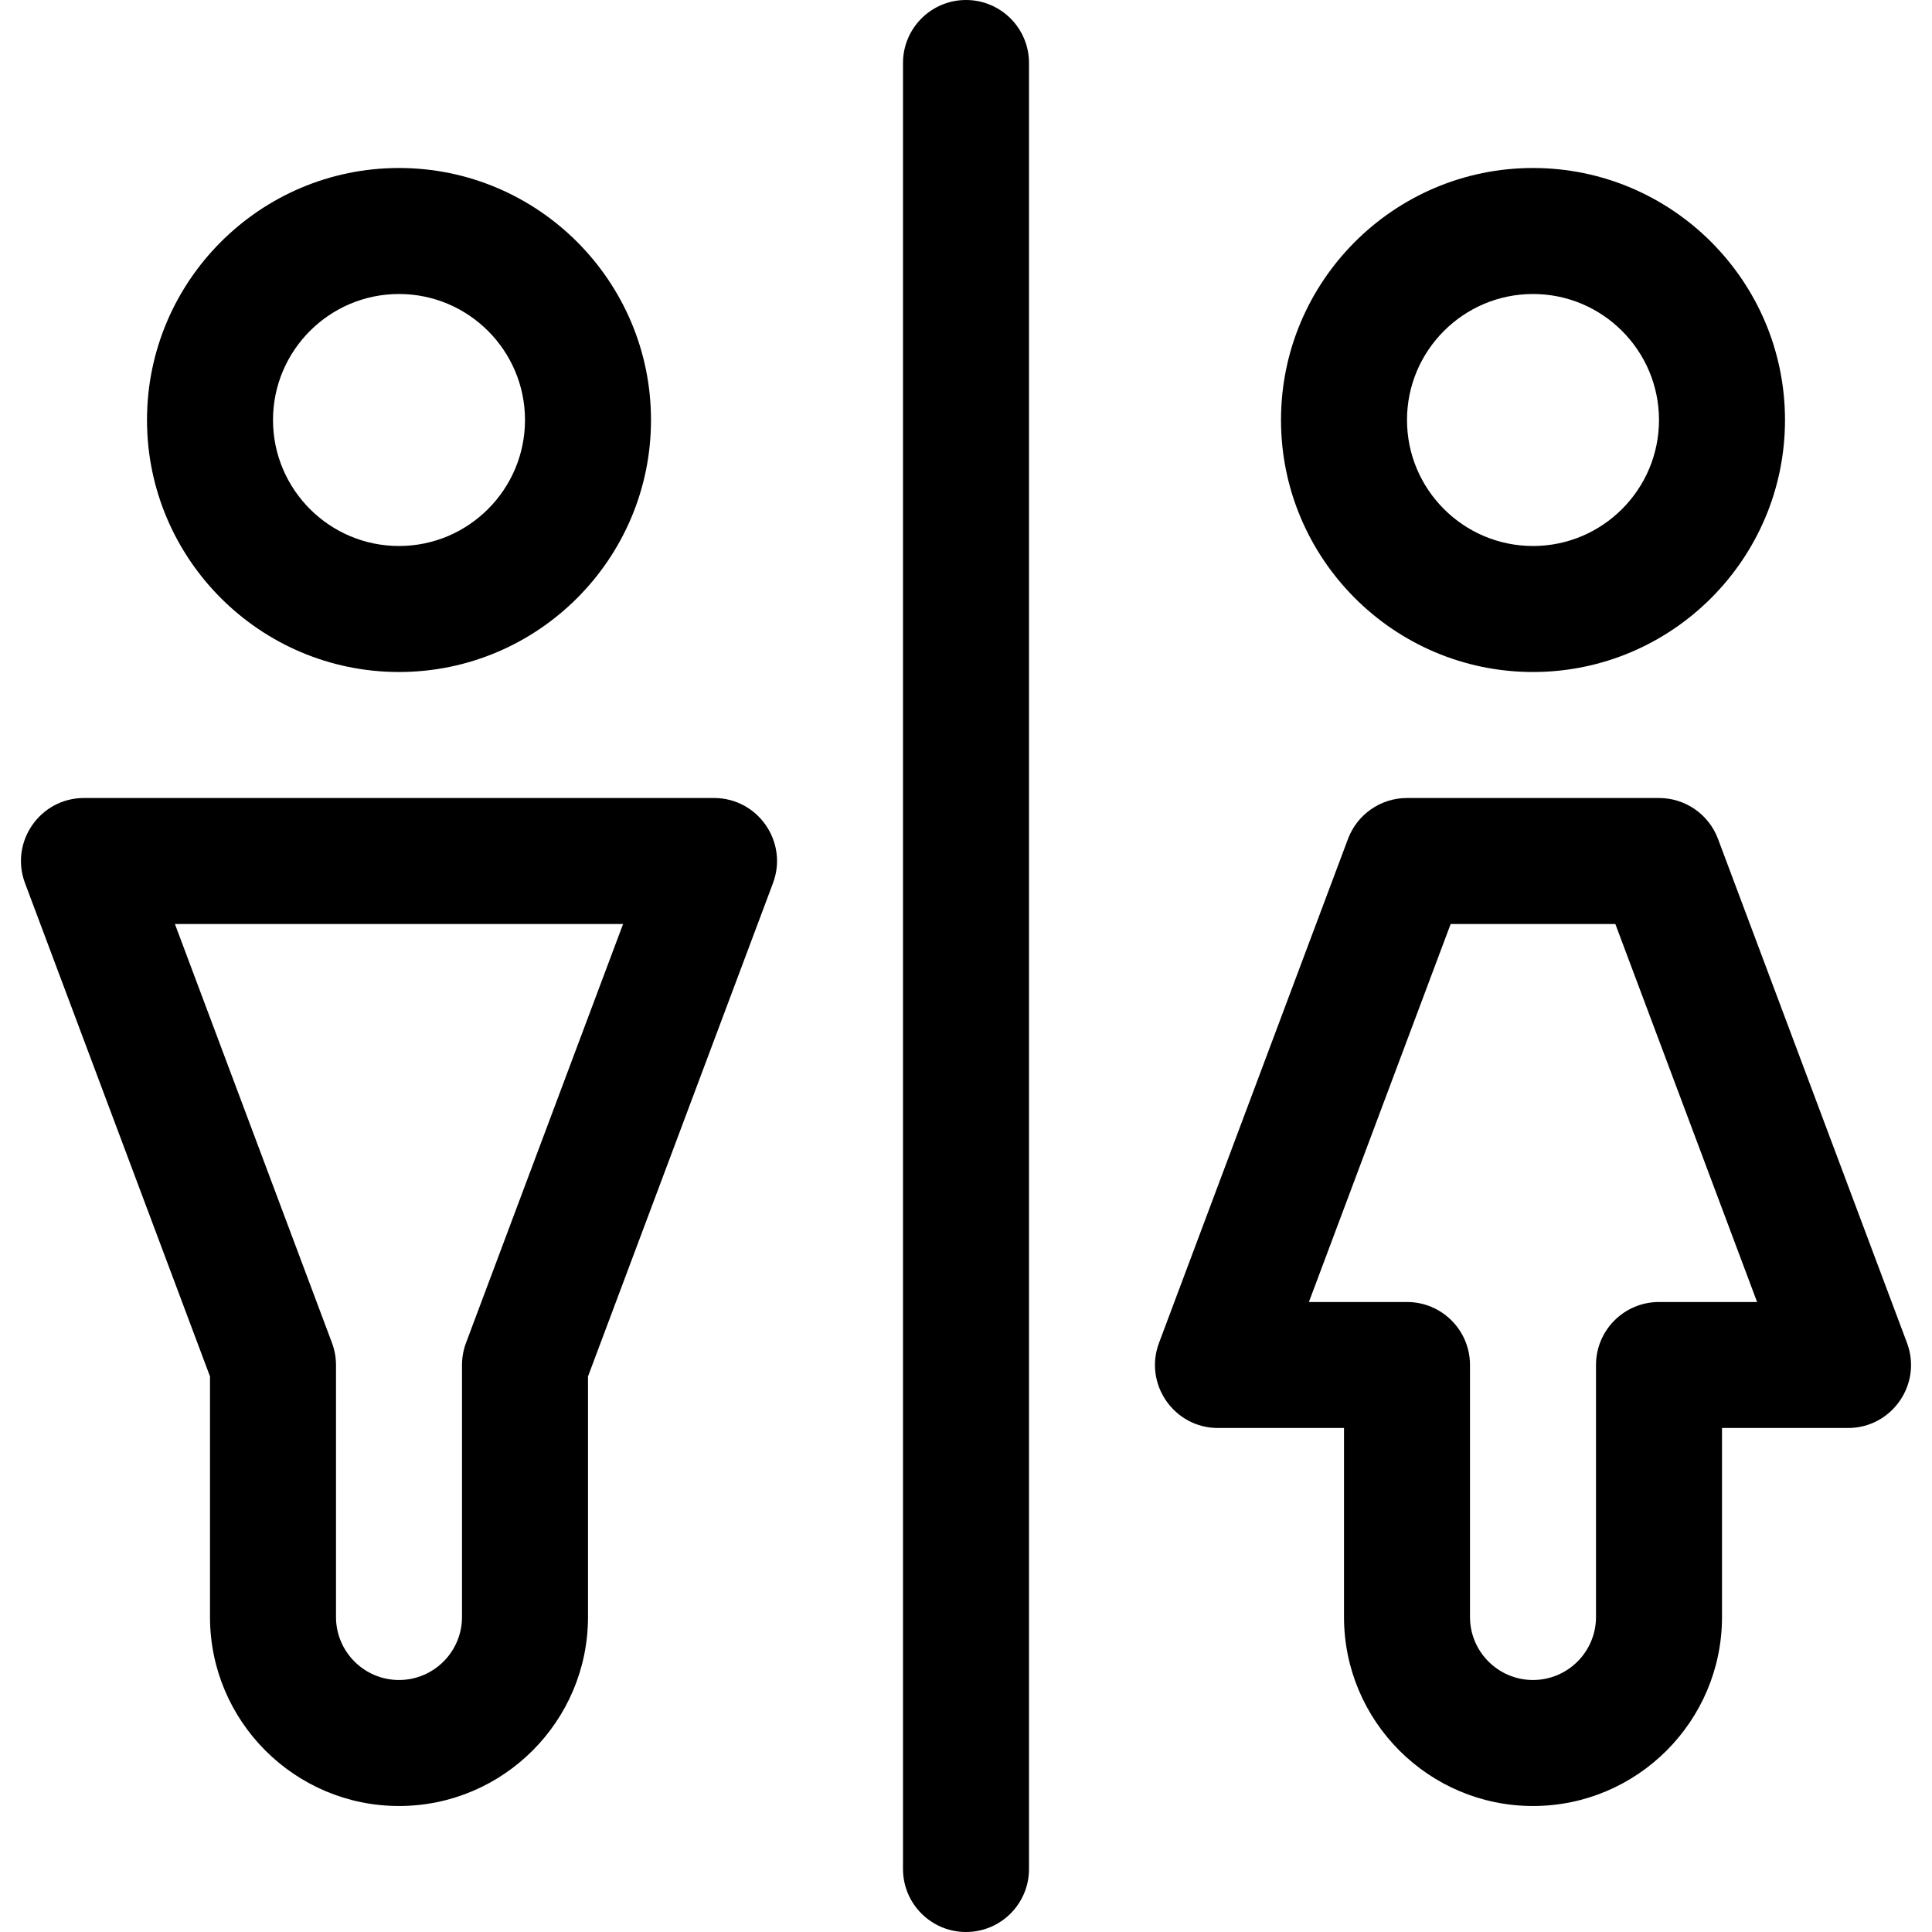
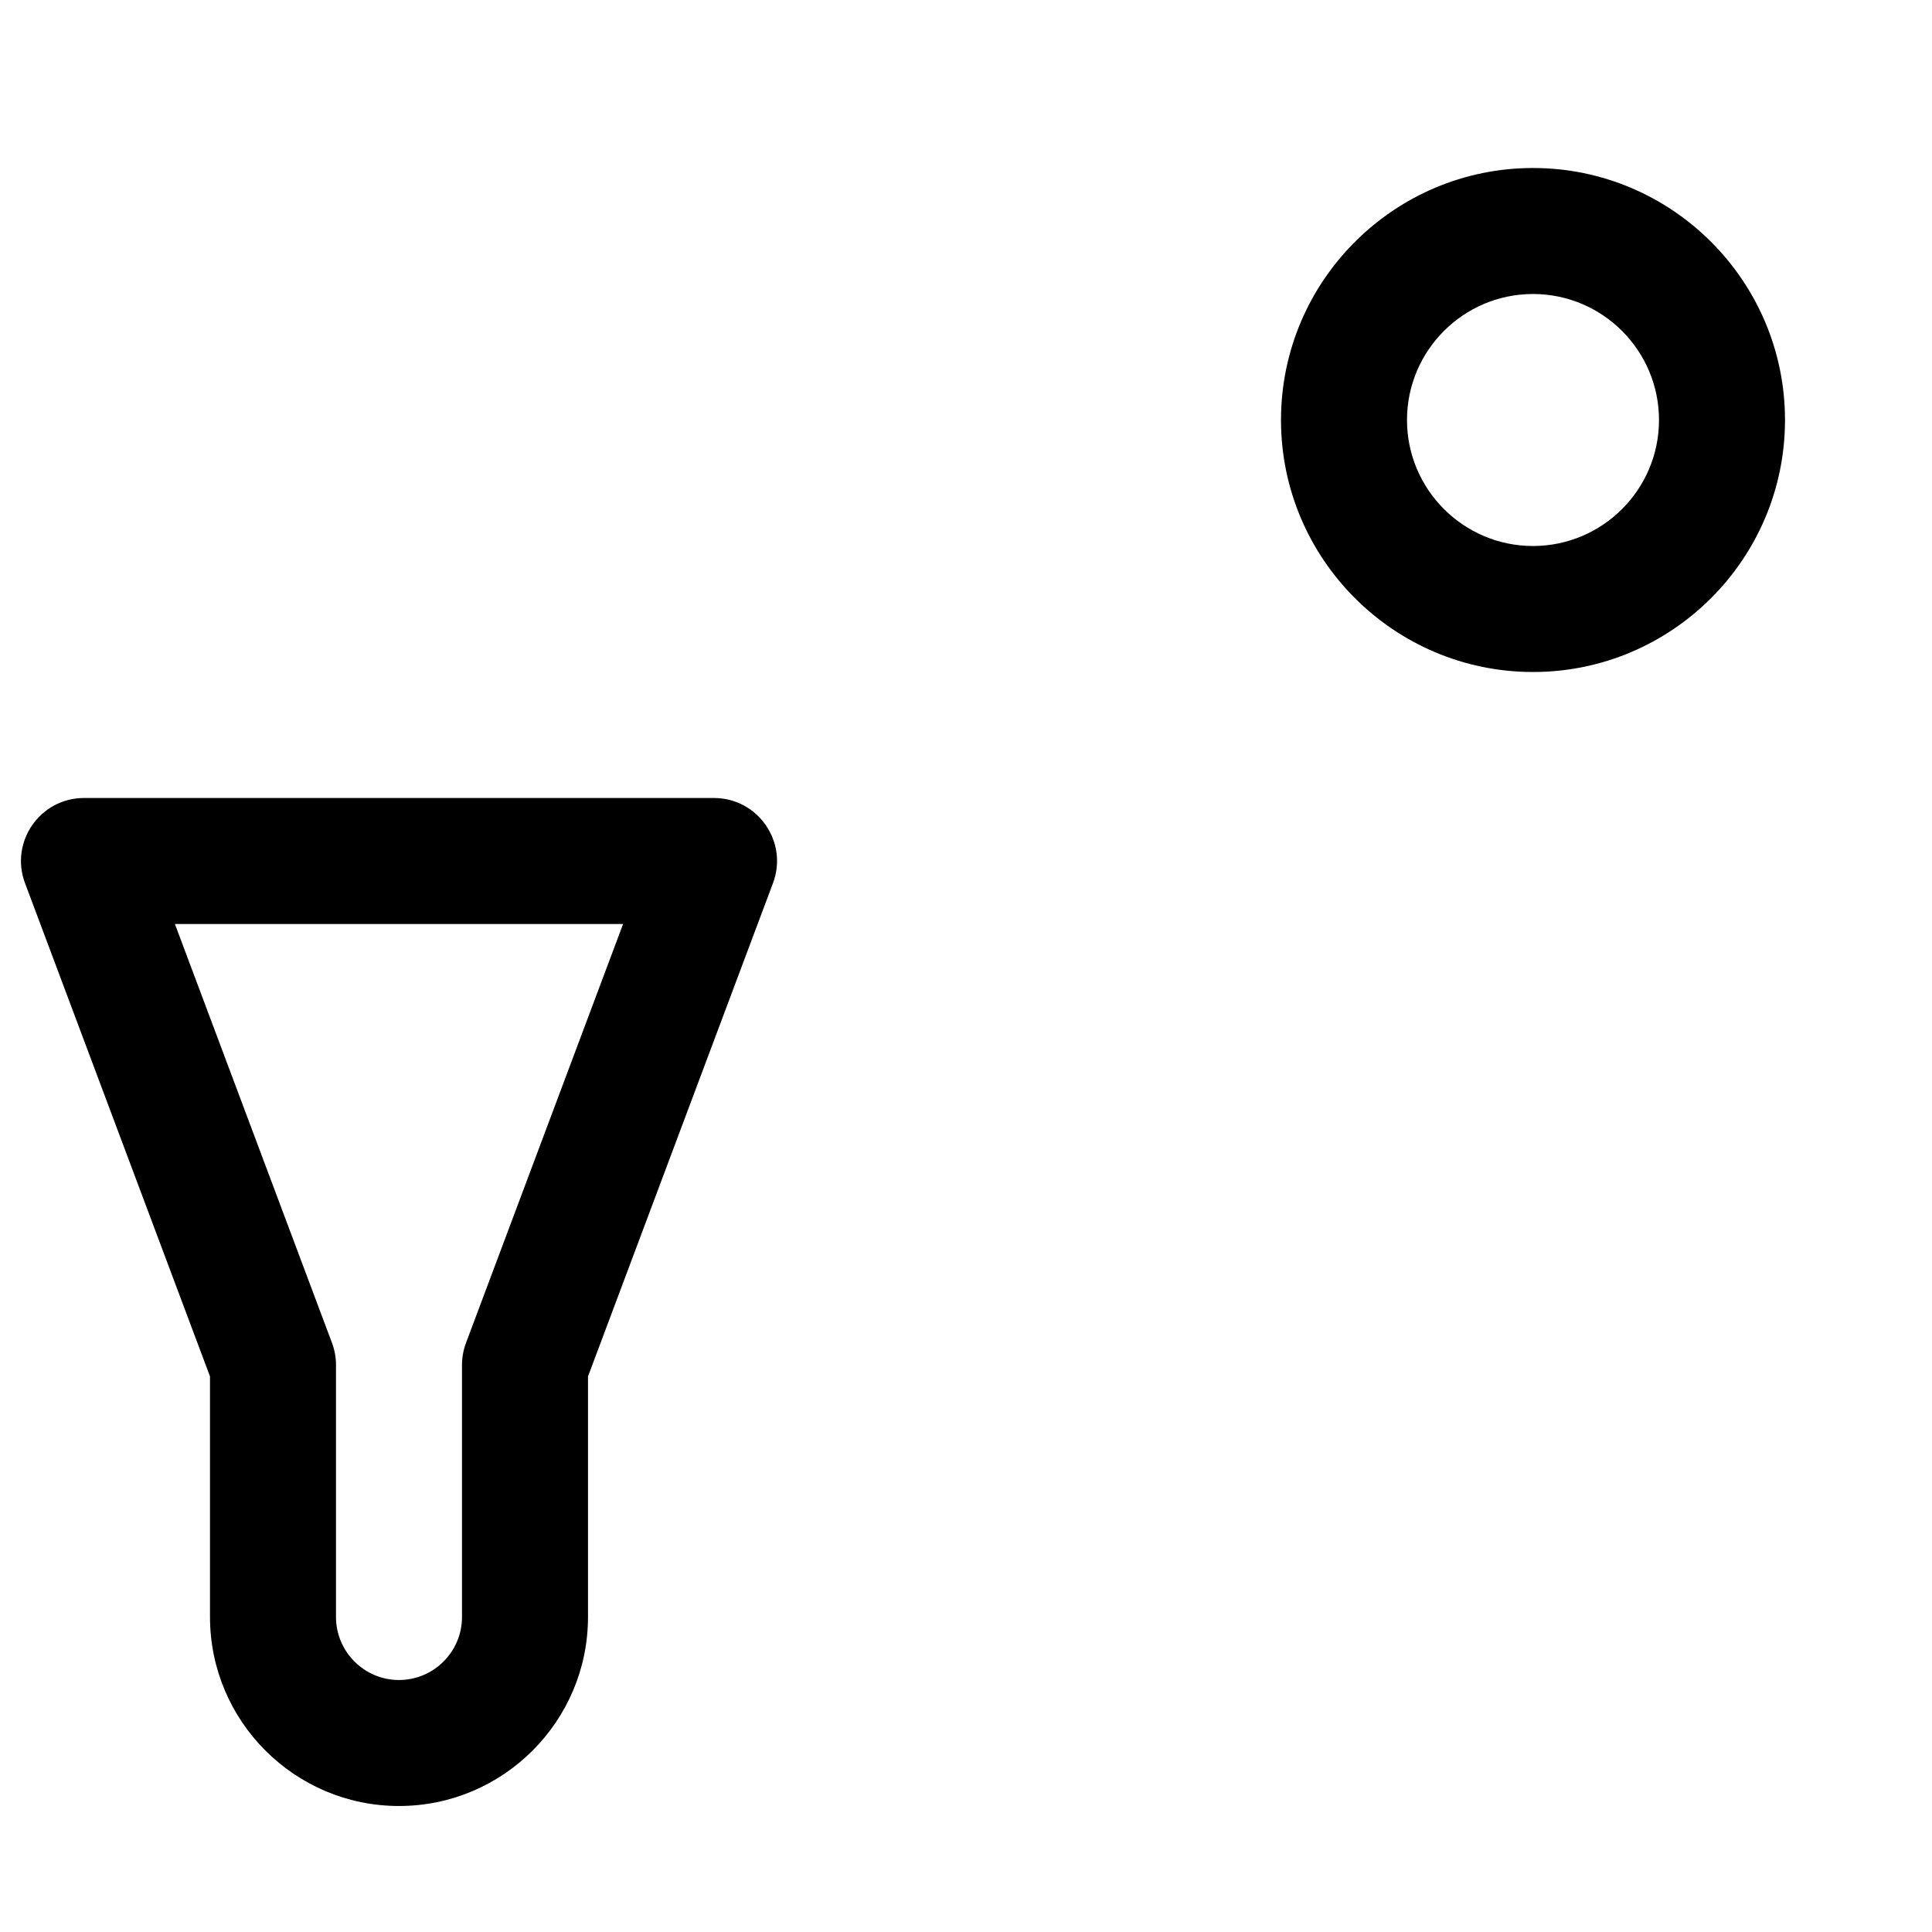
<svg xmlns="http://www.w3.org/2000/svg" fill="#000000" height="800px" width="800px" version="1.1" id="Layer_1" viewBox="0 0 512 512" xml:space="preserve">
  <g>
    <g>
-       <path d="M256,0c-9.22,0-16.696,7.475-16.696,16.696v478.609c0,9.22,7.475,16.696,16.696,16.696c9.22,0,16.696-7.475,16.696-16.696    V16.696C272.696,7.475,265.22,0,256,0z" />
-     </g>
+       </g>
  </g>
  <g>
    <g>
-       <path d="M105.739,44.522c-36.824,0-66.783,29.959-66.783,66.783c0,36.824,29.959,66.783,66.783,66.783    s66.783-29.959,66.783-66.783C172.522,74.48,142.563,44.522,105.739,44.522z M105.739,144.696    c-18.412,0-33.391-14.979-33.391-33.391c0-18.412,14.979-33.391,33.391-33.391s33.391,14.979,33.391,33.391    C139.13,129.716,124.151,144.696,105.739,144.696z" />
-     </g>
+       </g>
  </g>
  <g>
    <g>
      <path d="M406.261,44.522c-36.824,0-66.783,29.959-66.783,66.783c0,36.824,29.959,66.783,66.783,66.783    s66.783-29.959,66.783-66.783C473.043,74.48,443.085,44.522,406.261,44.522z M406.261,144.696    c-18.412,0-33.391-14.979-33.391-33.391c0-18.412,14.979-33.391,33.391-33.391c18.412,0,33.391,14.979,33.391,33.391    C439.652,129.716,424.673,144.696,406.261,144.696z" />
    </g>
  </g>
  <g>
    <g>
      <path d="M189.217,211.478H22.261c-11.645,0-19.723,11.651-15.633,22.558l49.024,130.73v63.755    c0,27.618,22.469,50.087,50.087,50.087c27.618,0,50.087-22.469,50.087-50.087v-63.755l49.024-130.73    C208.939,223.133,200.865,211.478,189.217,211.478z M123.498,355.877c-0.702,1.874-1.063,3.86-1.063,5.862v66.783    c0,9.206-7.49,16.696-16.696,16.696s-16.696-7.49-16.696-16.696v-66.783c0-2.002-0.361-3.988-1.063-5.862L46.353,244.87h118.773    L123.498,355.877z" />
    </g>
  </g>
  <g>
    <g>
-       <path d="M505.372,355.877l-50.087-133.565c-2.443-6.516-8.673-10.833-15.633-10.833H372.87c-6.96,0-13.19,4.318-15.633,10.833    L307.15,355.877c-4.089,10.903,3.985,22.558,15.633,22.558h33.391v50.087c0,27.618,22.469,50.087,50.087,50.087    s50.087-22.469,50.087-50.087v-50.087h33.391C501.384,378.435,509.462,366.783,505.372,355.877z M439.652,345.043    c-9.22,0-16.696,7.475-16.696,16.696v66.783c0,9.206-7.49,16.696-16.696,16.696s-16.696-7.49-16.696-16.696v-66.783    c0-9.22-7.475-16.696-16.696-16.696h-25.995L384.44,244.87h43.642l37.565,100.174H439.652z" />
-     </g>
+       </g>
  </g>
</svg>